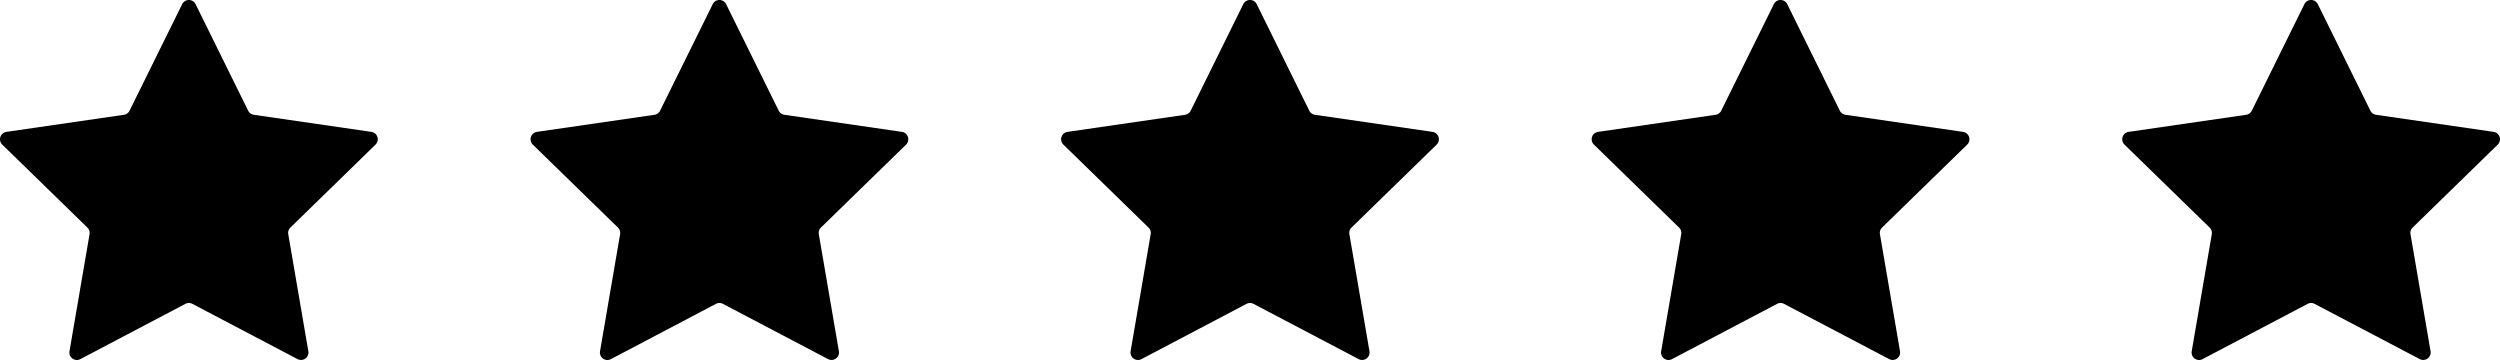
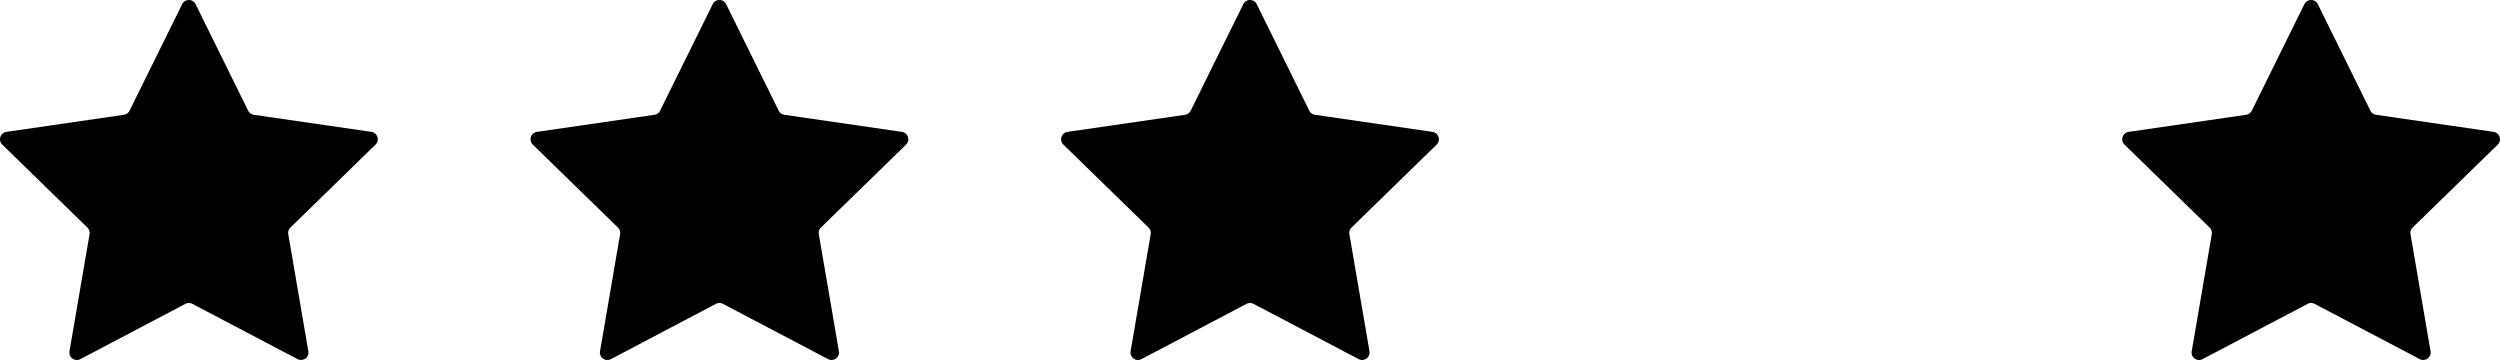
<svg xmlns="http://www.w3.org/2000/svg" id="Group_986" data-name="Group 986" width="139.211" height="20.047" viewBox="0 0 139.211 20.047">
  <defs>
    <clipPath id="clip-path">
      <rect id="Rectangle_1141" data-name="Rectangle 1141" width="21.036" height="20.047" />
    </clipPath>
  </defs>
  <g id="Group_777" data-name="Group 777" clip-path="url(#clip-path)">
    <path id="Path_127" data-name="Path 127" d="M10.891.232l2.928,5.932a.417.417,0,0,0,.314.228l6.546.951a.416.416,0,0,1,.231.71L16.172,12.67a.416.416,0,0,0-.12.369l1.118,6.52a.416.416,0,0,1-.6.439L10.712,16.92a.417.417,0,0,0-.388,0L4.469,20a.416.416,0,0,1-.6-.439l1.118-6.52a.417.417,0,0,0-.12-.369L.126,8.053a.416.416,0,0,1,.231-.71L6.9,6.392a.417.417,0,0,0,.314-.228L10.144.232a.416.416,0,0,1,.747,0" transform="translate(0 0)" />
  </g>
  <g id="Group_777-2" data-name="Group 777" transform="translate(29.543)" clip-path="url(#clip-path)">
    <path id="Path_127-2" data-name="Path 127" d="M10.891.232l2.928,5.932a.417.417,0,0,0,.314.228l6.546.951a.416.416,0,0,1,.231.71L16.172,12.67a.416.416,0,0,0-.12.369l1.118,6.52a.416.416,0,0,1-.6.439L10.712,16.92a.417.417,0,0,0-.388,0L4.469,20a.416.416,0,0,1-.6-.439l1.118-6.52a.417.417,0,0,0-.12-.369L.126,8.053a.416.416,0,0,1,.231-.71L6.9,6.392a.417.417,0,0,0,.314-.228L10.144.232a.416.416,0,0,1,.747,0" transform="translate(0 0)" />
  </g>
  <g id="Group_777-3" data-name="Group 777" transform="translate(59.088)" clip-path="url(#clip-path)">
    <path id="Path_127-3" data-name="Path 127" d="M10.891.232l2.928,5.932a.417.417,0,0,0,.314.228l6.546.951a.416.416,0,0,1,.231.71L16.172,12.67a.416.416,0,0,0-.12.369l1.118,6.52a.416.416,0,0,1-.6.439L10.712,16.92a.417.417,0,0,0-.388,0L4.469,20a.416.416,0,0,1-.6-.439l1.118-6.52a.417.417,0,0,0-.12-.369L.126,8.053a.416.416,0,0,1,.231-.71L6.9,6.392a.417.417,0,0,0,.314-.228L10.144.232a.416.416,0,0,1,.747,0" transform="translate(0 0)" />
  </g>
  <g id="Group_777-4" data-name="Group 777" transform="translate(88.631)" clip-path="url(#clip-path)">
-     <path id="Path_127-4" data-name="Path 127" d="M10.891.232l2.928,5.932a.417.417,0,0,0,.314.228l6.546.951a.416.416,0,0,1,.231.71L16.172,12.67a.416.416,0,0,0-.12.369l1.118,6.52a.416.416,0,0,1-.6.439L10.712,16.92a.417.417,0,0,0-.388,0L4.469,20a.416.416,0,0,1-.6-.439l1.118-6.52a.417.417,0,0,0-.12-.369L.126,8.053a.416.416,0,0,1,.231-.71L6.9,6.392a.417.417,0,0,0,.314-.228L10.144.232a.416.416,0,0,1,.747,0" transform="translate(0 0)" />
-   </g>
+     </g>
  <g id="Group_777-5" data-name="Group 777" transform="translate(118.175)" clip-path="url(#clip-path)">
    <path id="Path_127-5" data-name="Path 127" d="M10.891.232l2.928,5.932a.417.417,0,0,0,.314.228l6.546.951a.416.416,0,0,1,.231.71L16.172,12.67a.416.416,0,0,0-.12.369l1.118,6.52a.416.416,0,0,1-.6.439L10.712,16.92a.417.417,0,0,0-.388,0L4.469,20a.416.416,0,0,1-.6-.439l1.118-6.52a.417.417,0,0,0-.12-.369L.126,8.053a.416.416,0,0,1,.231-.71L6.9,6.392a.417.417,0,0,0,.314-.228L10.144.232a.416.416,0,0,1,.747,0" transform="translate(0 0)" />
  </g>
</svg>